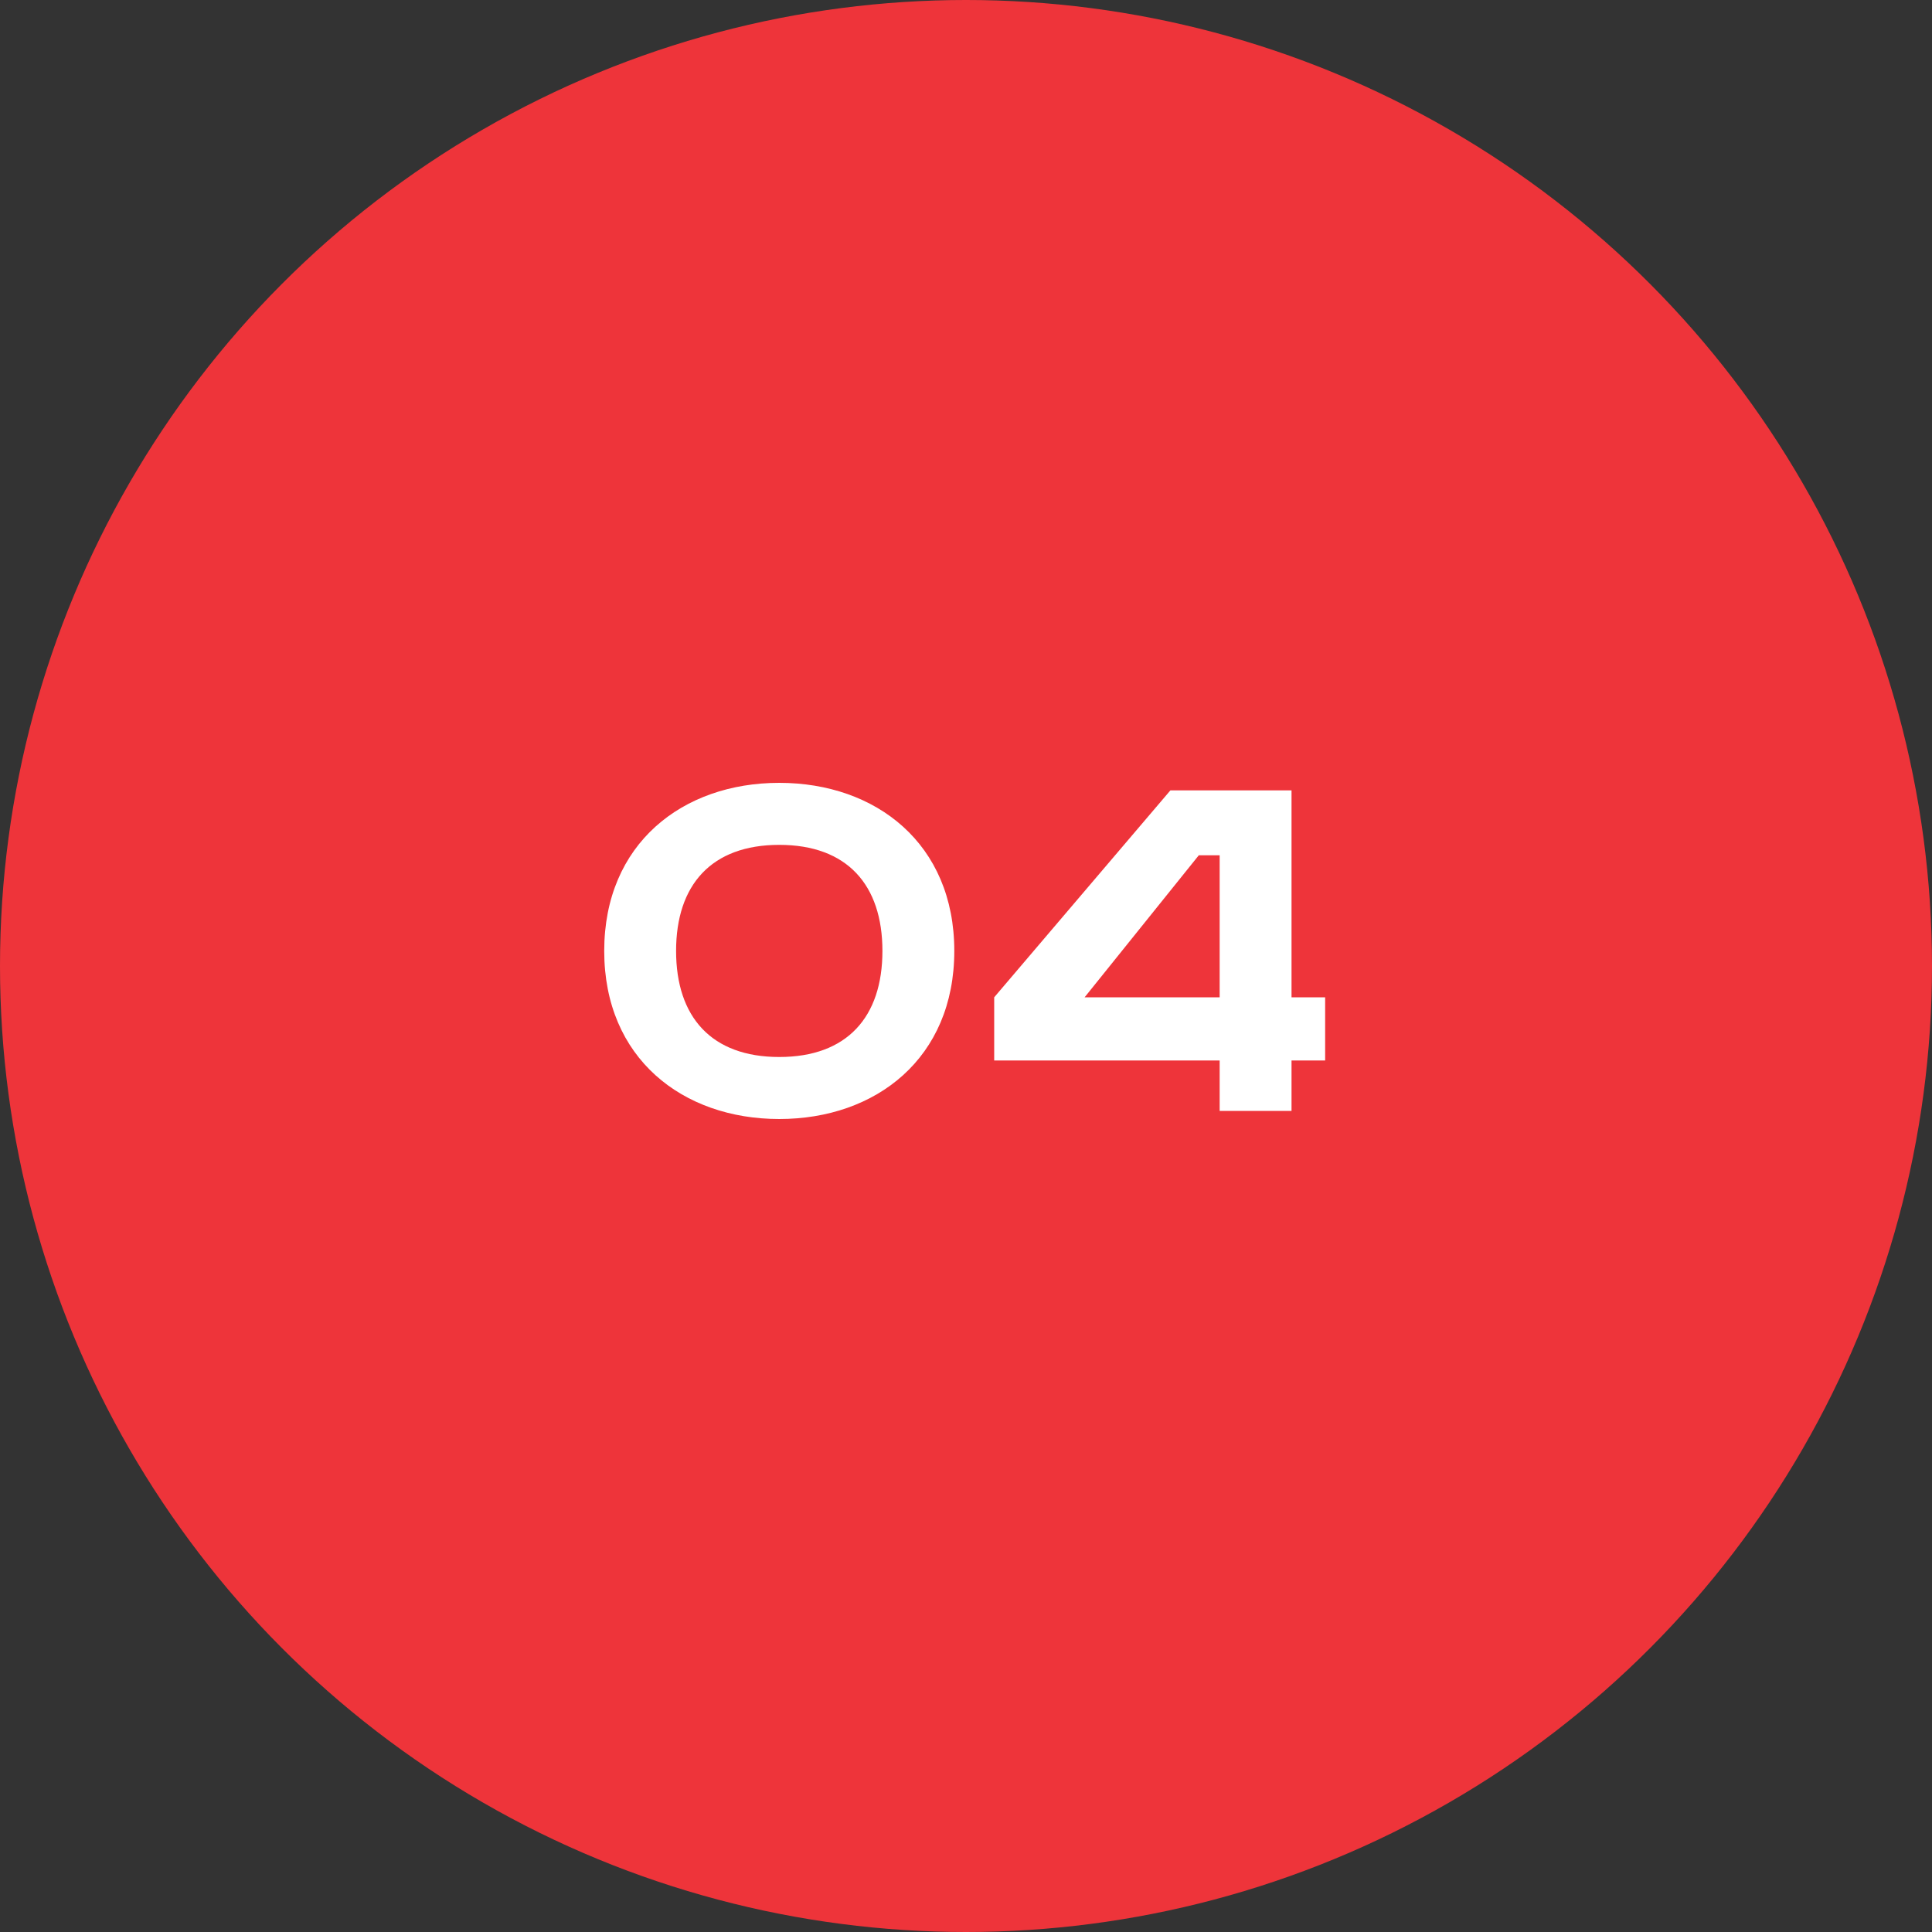
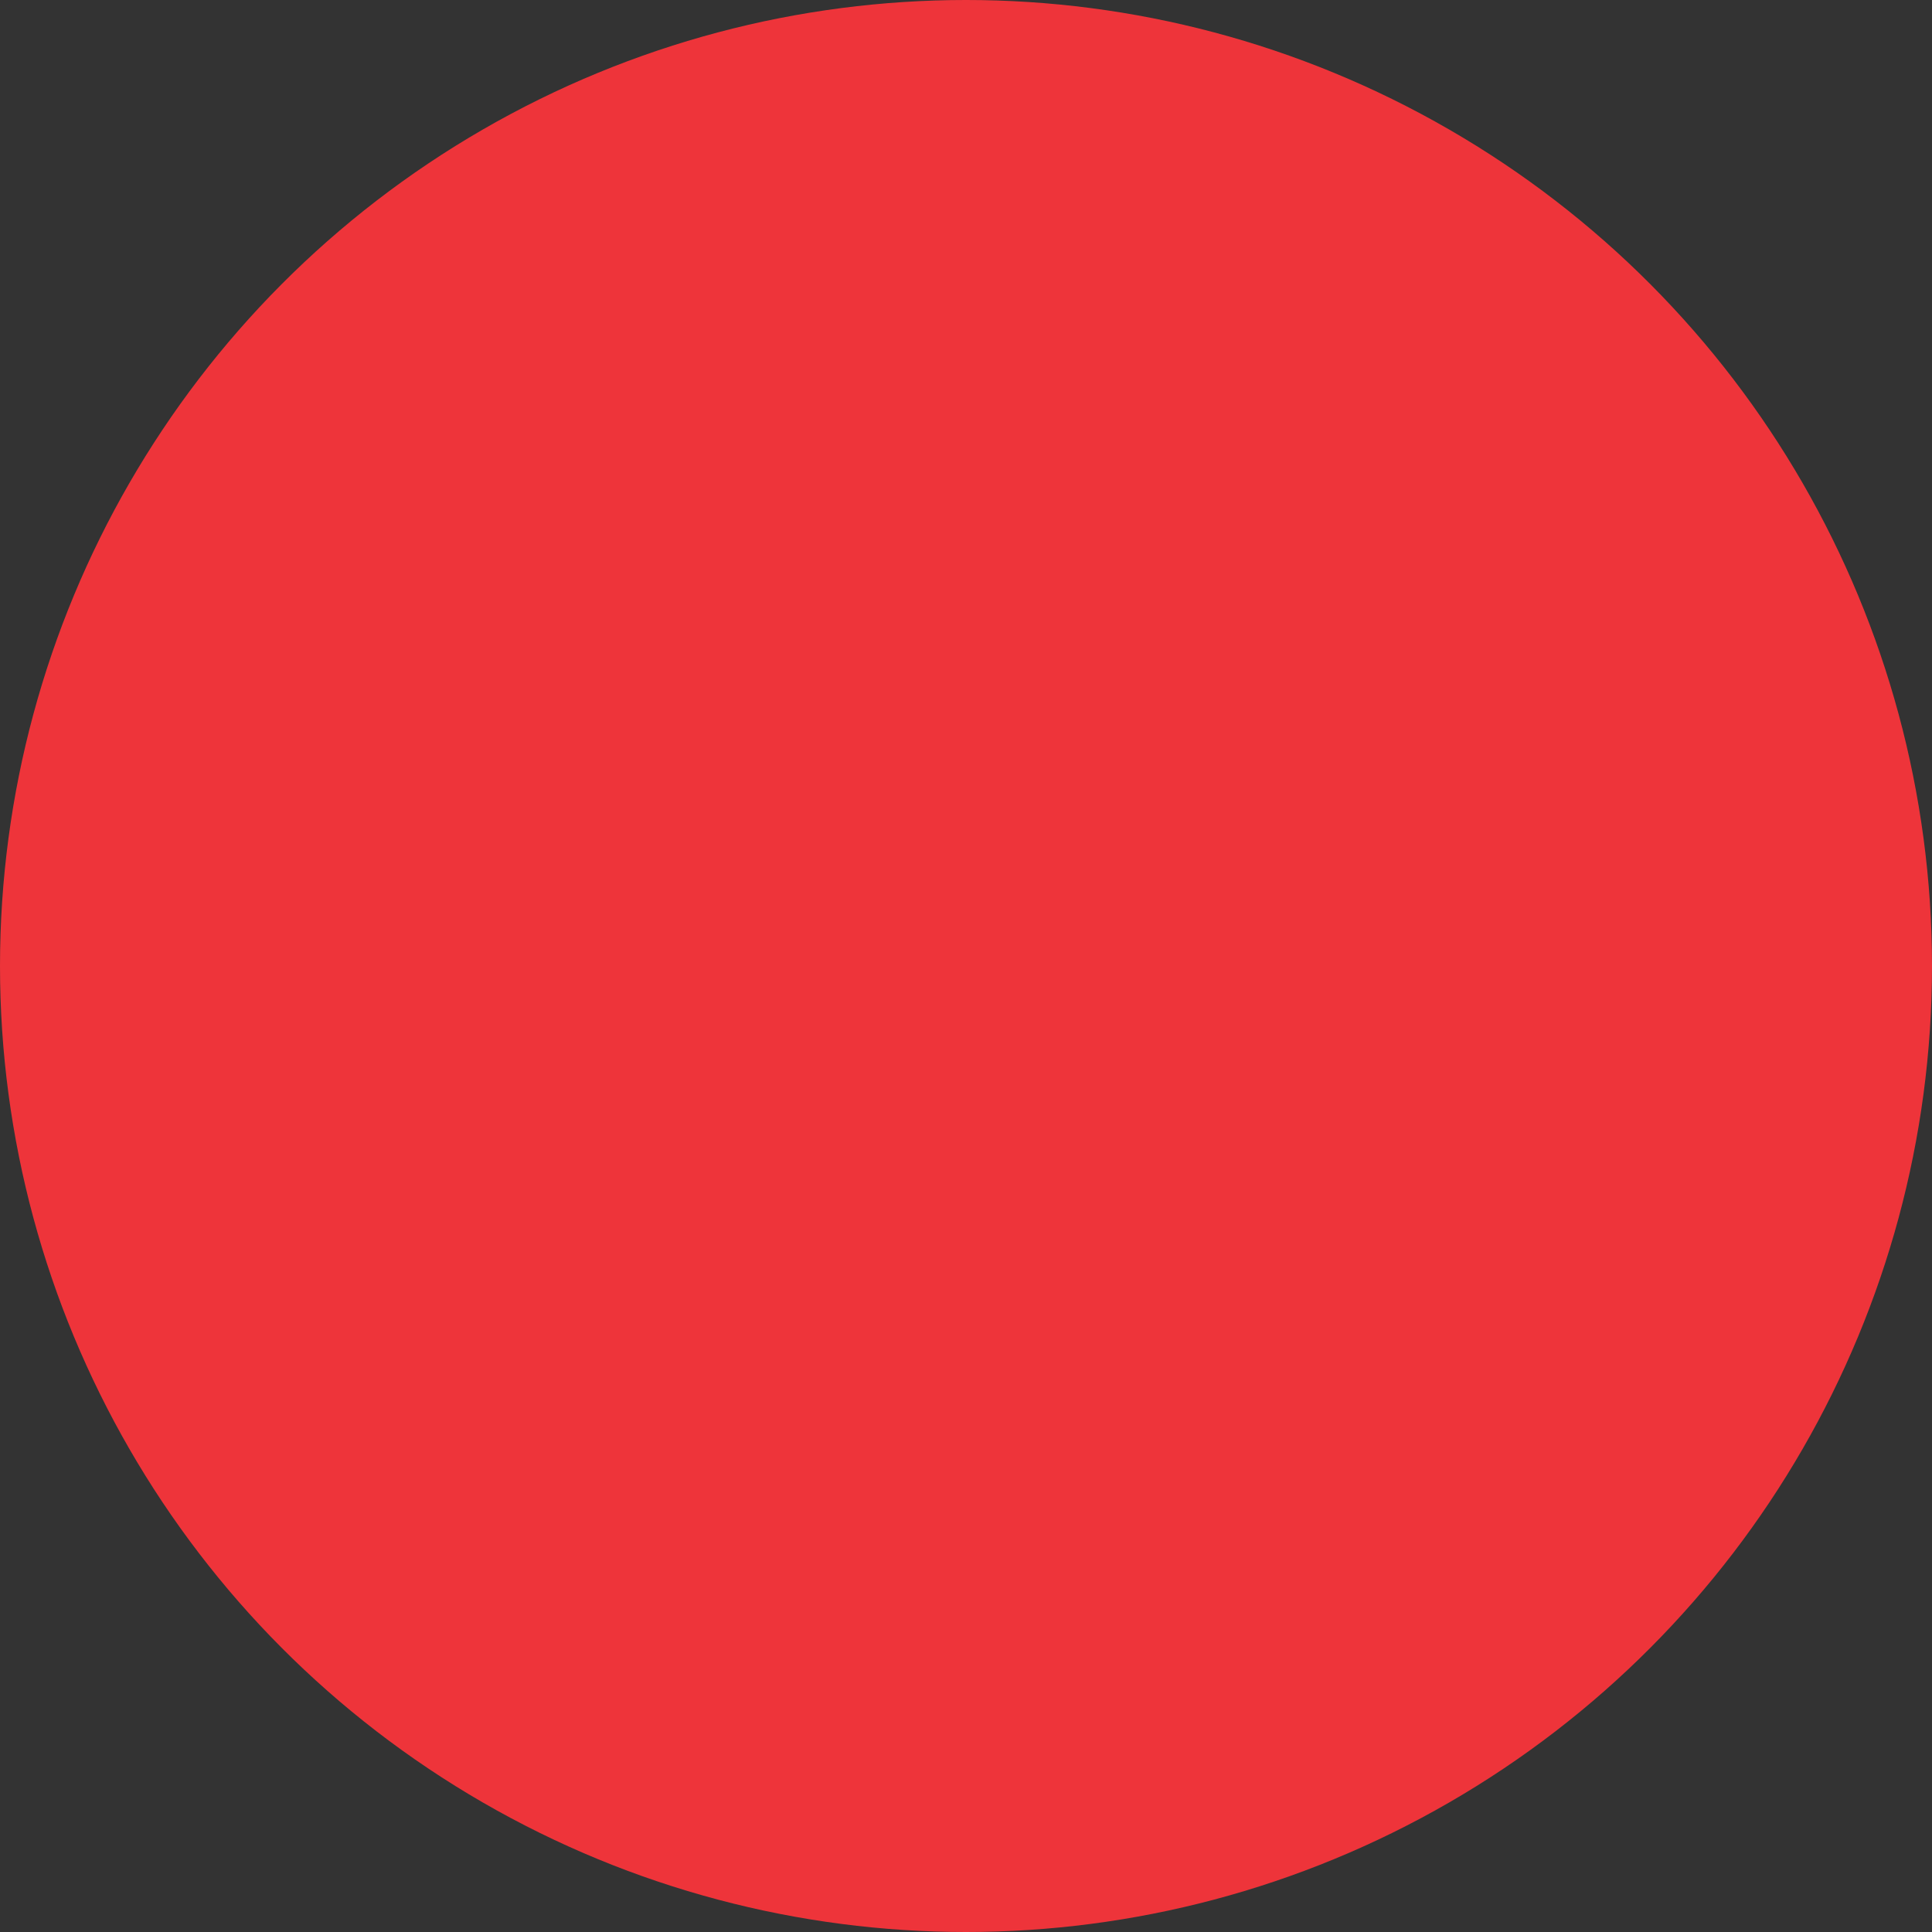
<svg xmlns="http://www.w3.org/2000/svg" width="120" height="120" viewBox="0 0 120 120" fill="none">
  <rect x="0" y="0" width="120" height="120" fill="#333333" stroke="none" />
  <circle cx="60" cy="60" r="60" fill="#EE343A" />
-   <path d="M41.993 59.064C41.993 54.96 44.19 52.476 48.401 52.476C52.614 52.476 54.809 54.96 54.809 59.064C54.809 63.168 52.614 65.652 48.401 65.652C44.19 65.652 41.993 63.168 41.993 59.064ZM59.273 59.064C59.273 52.404 54.413 48.624 48.401 48.624C42.389 48.624 37.529 52.404 37.529 59.064C37.529 65.724 42.389 69.504 48.401 69.504C54.413 69.504 59.273 65.724 59.273 59.064ZM72.695 49.092L61.751 61.944V65.868H75.755V69H80.219V65.868H82.307V61.944H80.219V49.092H72.695ZM74.459 53.124H75.755V61.944H67.367L74.459 53.124Z" fill="white" />
</svg>